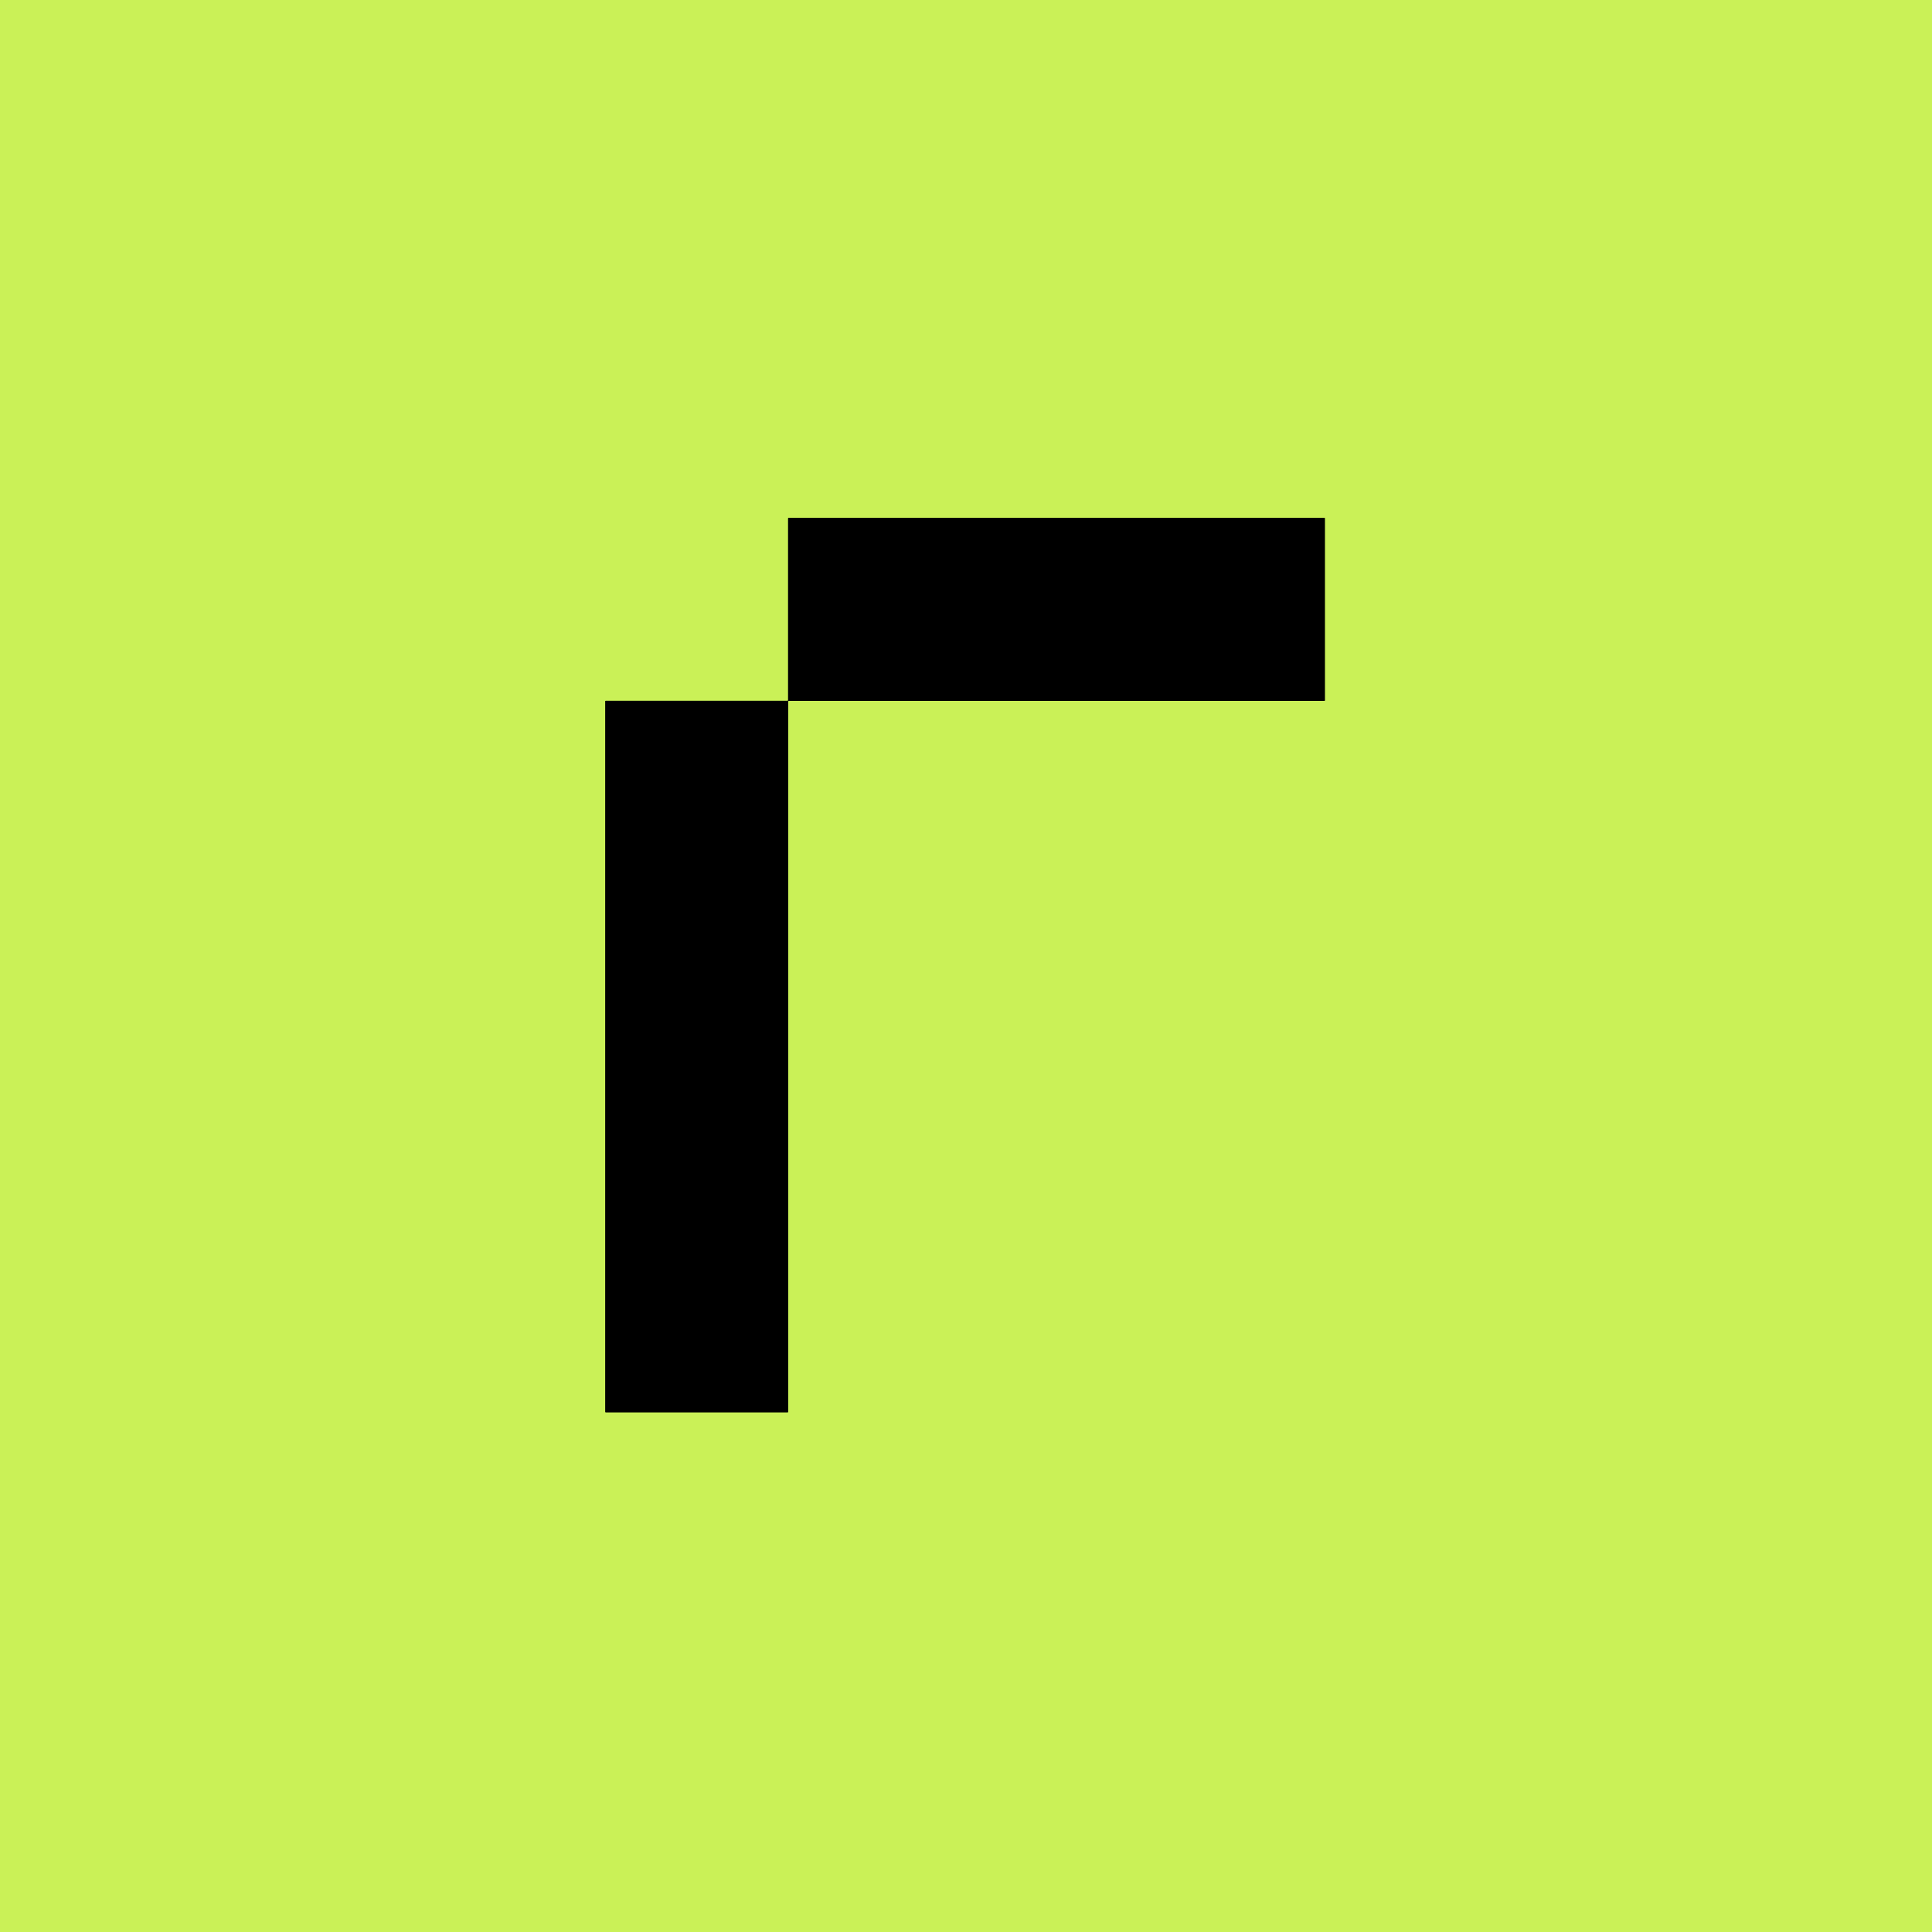
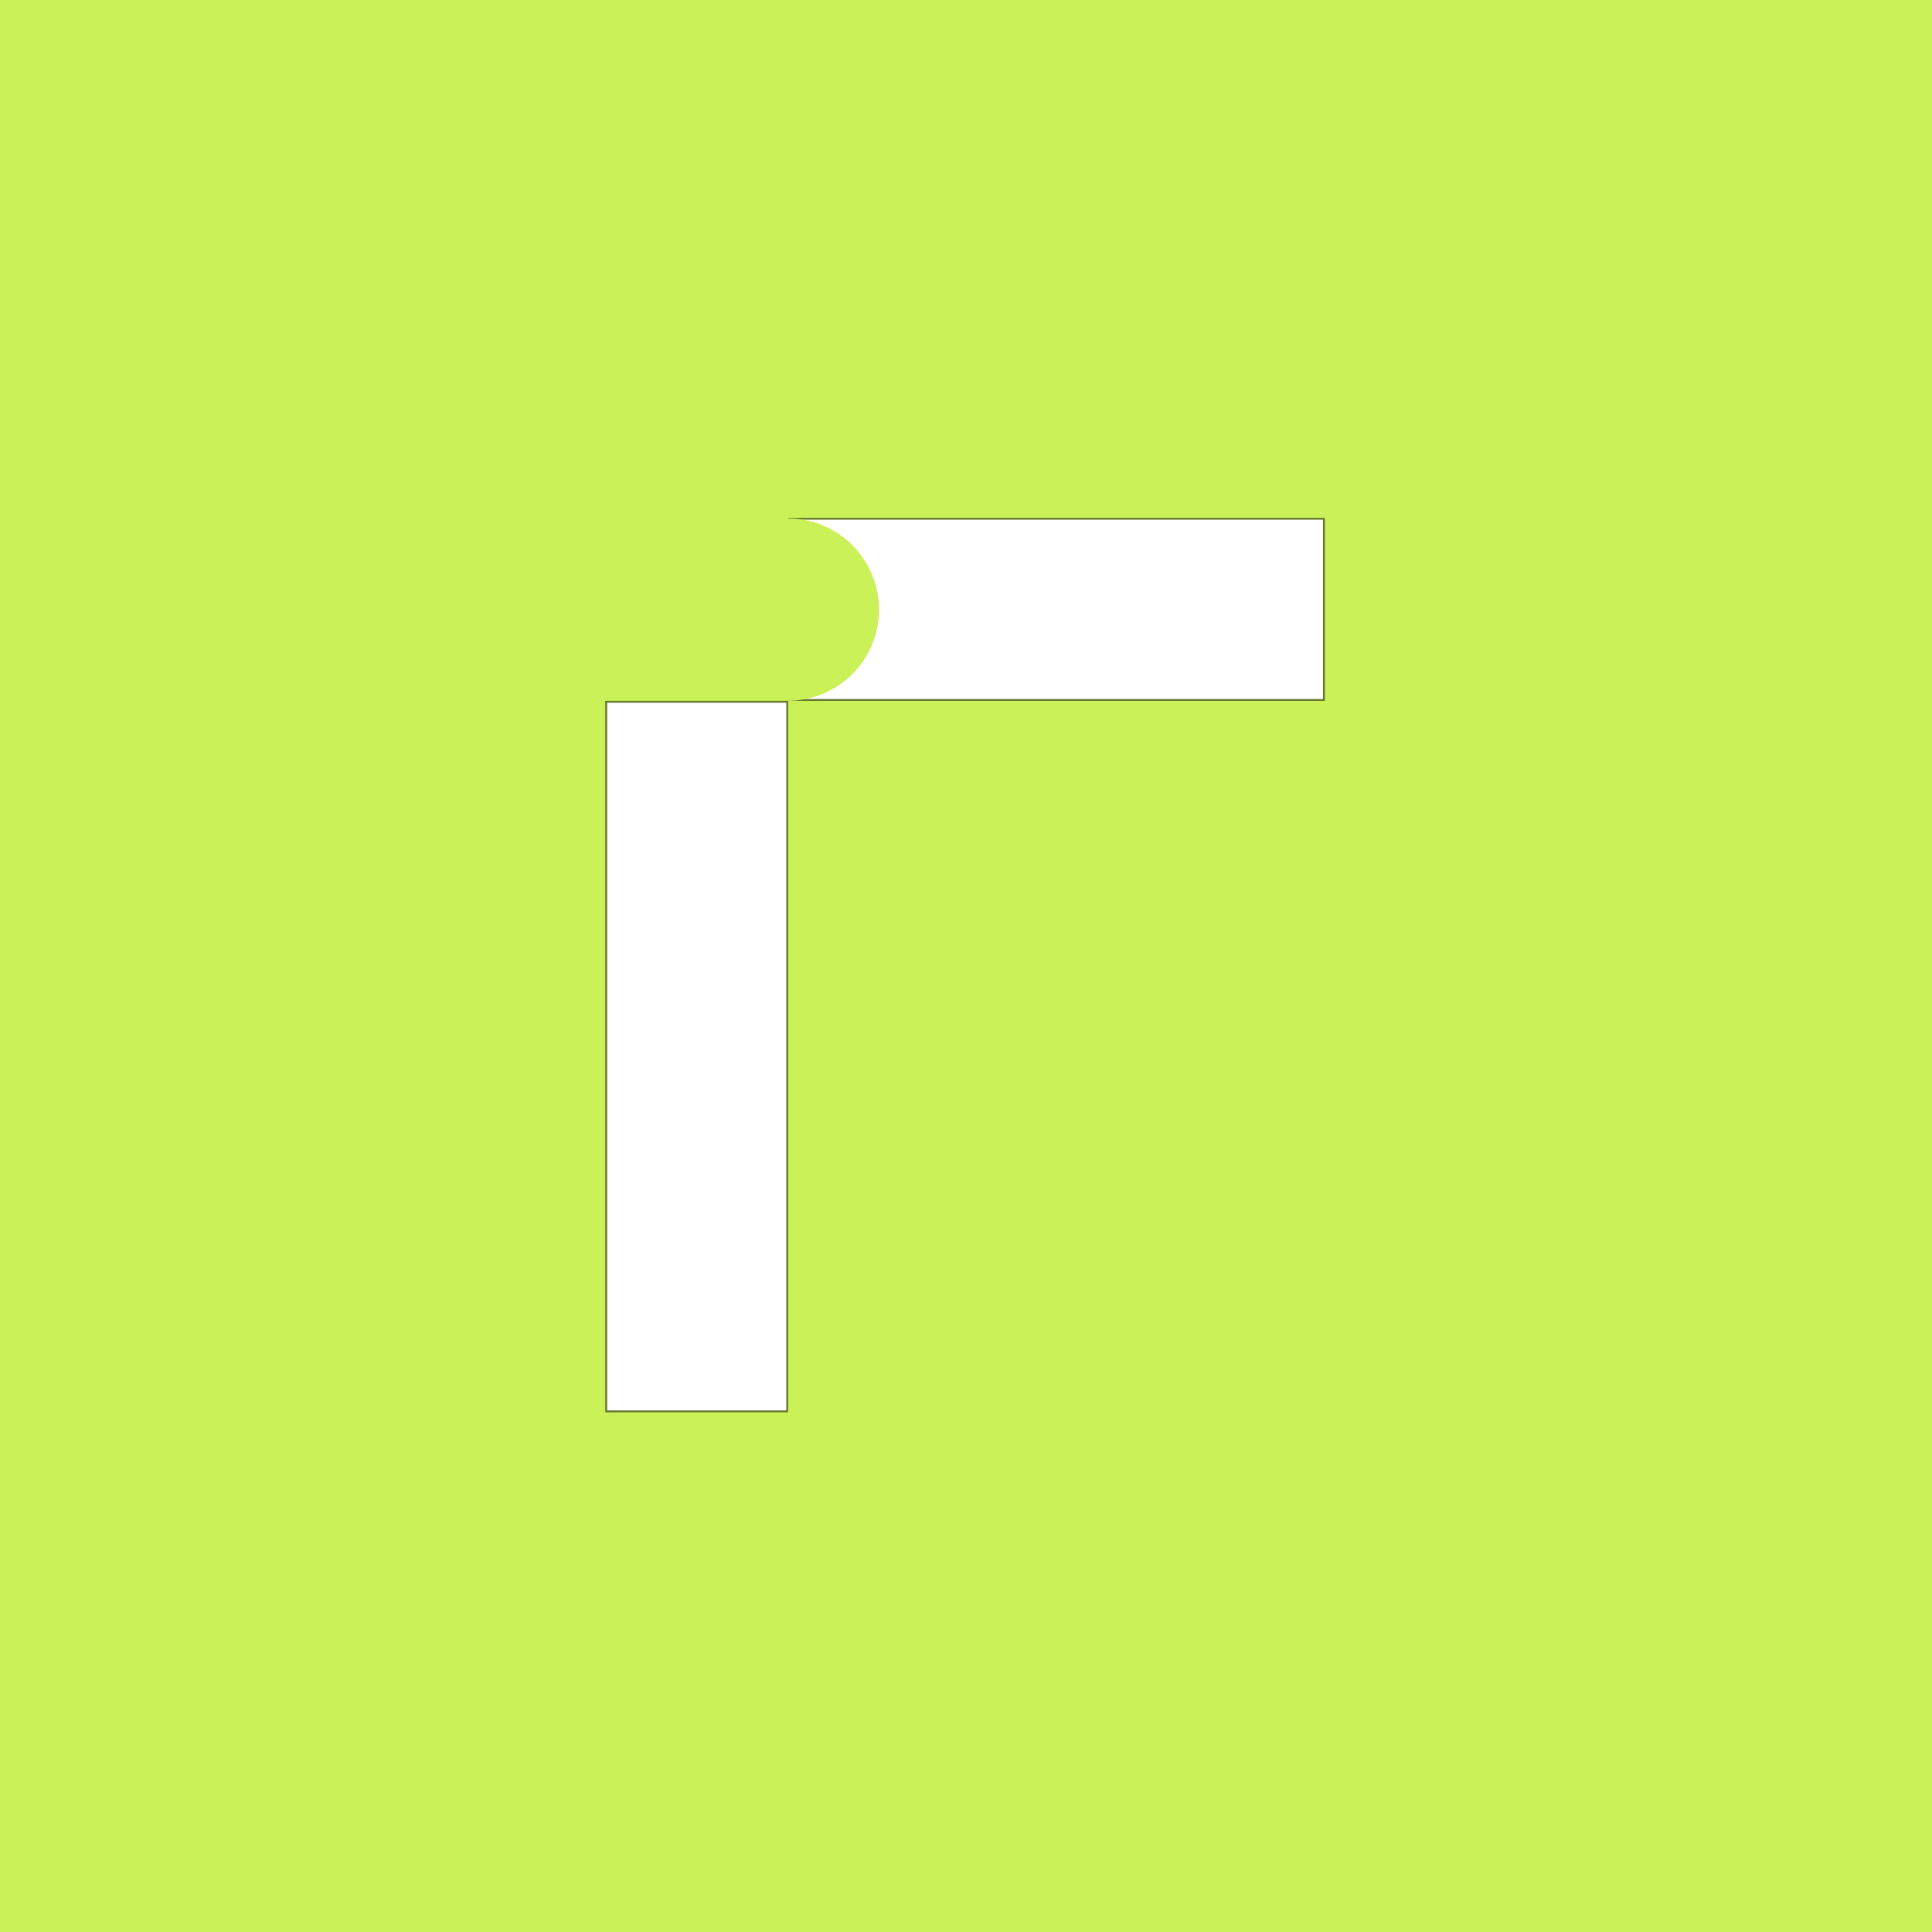
<svg xmlns="http://www.w3.org/2000/svg" version="1.1" viewBox="0.00 0.00 1024.00 1024.00">
  <path stroke="#65792c" stroke-width="2.00" fill="none" stroke-linecap="butt" vector-effect="non-scaling-stroke" d="   M 417.75 371.81   A 0.31 0.31 0.0 0 1 418.06 371.50   L 701.90 371.50   A 0.31 0.31 0.0 0 0 702.21 371.19   L 702.21 274.76   A 0.31 0.31 0.0 0 0 701.90 274.45   L 418.02 274.45   A 0.31 0.31 0.0 0 0 417.71 274.76   L 417.71 371.14   A 0.31 0.31 0.0 0 1 417.40 371.45   L 321.10 371.45   A 0.31 0.31 0.0 0 0 320.79 371.76   L 320.79 748.24   A 0.31 0.31 0.0 0 0 321.10 748.55   L 417.44 748.55   A 0.31 0.31 0.0 0 0 417.75 748.24   L 417.75 371.81" />
-   <path fill="#caf157" d="   M 0.00 0.00   L 1024.00 0.00   L 1024.00 1024.00   L 0.00 1024.00   L 0.00 0.00   Z   M 417.75 371.81   A 0.31 0.31 0.0 0 1 418.06 371.50   L 701.90 371.50   A 0.31 0.31 0.0 0 0 702.21 371.19   L 702.21 274.76   A 0.31 0.31 0.0 0 0 701.90 274.45   L 418.02 274.45   A 0.31 0.31 0.0 0 0 417.71 274.76   L 417.71 371.14   A 0.31 0.31 0.0 0 1 417.40 371.45   L 321.10 371.45   A 0.31 0.31 0.0 0 0 320.79 371.76   L 320.79 748.24   A 0.31 0.31 0.0 0 0 321.10 748.55   L 417.44 748.55   A 0.31 0.31 0.0 0 0 417.75 748.24   L 417.75 371.81   Z" />
-   <path fill="#000000" d="   M 417.75 371.81   L 417.75 748.24   A 0.31 0.31 0.0 0 1 417.44 748.55   L 321.10 748.55   A 0.31 0.31 0.0 0 1 320.79 748.24   L 320.79 371.76   A 0.31 0.31 0.0 0 1 321.10 371.45   L 417.40 371.45   A 0.31 0.31 0.0 0 0 417.71 371.14   L 417.71 274.76   A 0.31 0.31 0.0 0 1 418.02 274.45   L 701.90 274.45   A 0.31 0.31 0.0 0 1 702.21 274.76   L 702.21 371.19   A 0.31 0.31 0.0 0 1 701.90 371.50   L 418.06 371.50   A 0.31 0.31 0.0 0 0 417.75 371.81   Z" />
+   <path fill="#caf157" d="   M 0.00 0.00   L 1024.00 0.00   L 1024.00 1024.00   L 0.00 1024.00   L 0.00 0.00   Z   M 417.75 371.81   A 0.31 0.31 0.0 0 1 418.06 371.50   L 701.90 371.50   A 0.31 0.31 0.0 0 0 702.21 371.19   L 702.21 274.76   A 0.31 0.31 0.0 0 0 701.90 274.45   L 418.02 274.45   A 0.31 0.31 0.0 0 0 417.71 274.76   A 0.31 0.31 0.0 0 1 417.40 371.45   L 321.10 371.45   A 0.31 0.31 0.0 0 0 320.79 371.76   L 320.79 748.24   A 0.31 0.31 0.0 0 0 321.10 748.55   L 417.44 748.55   A 0.31 0.31 0.0 0 0 417.75 748.24   L 417.75 371.81   Z" />
</svg>